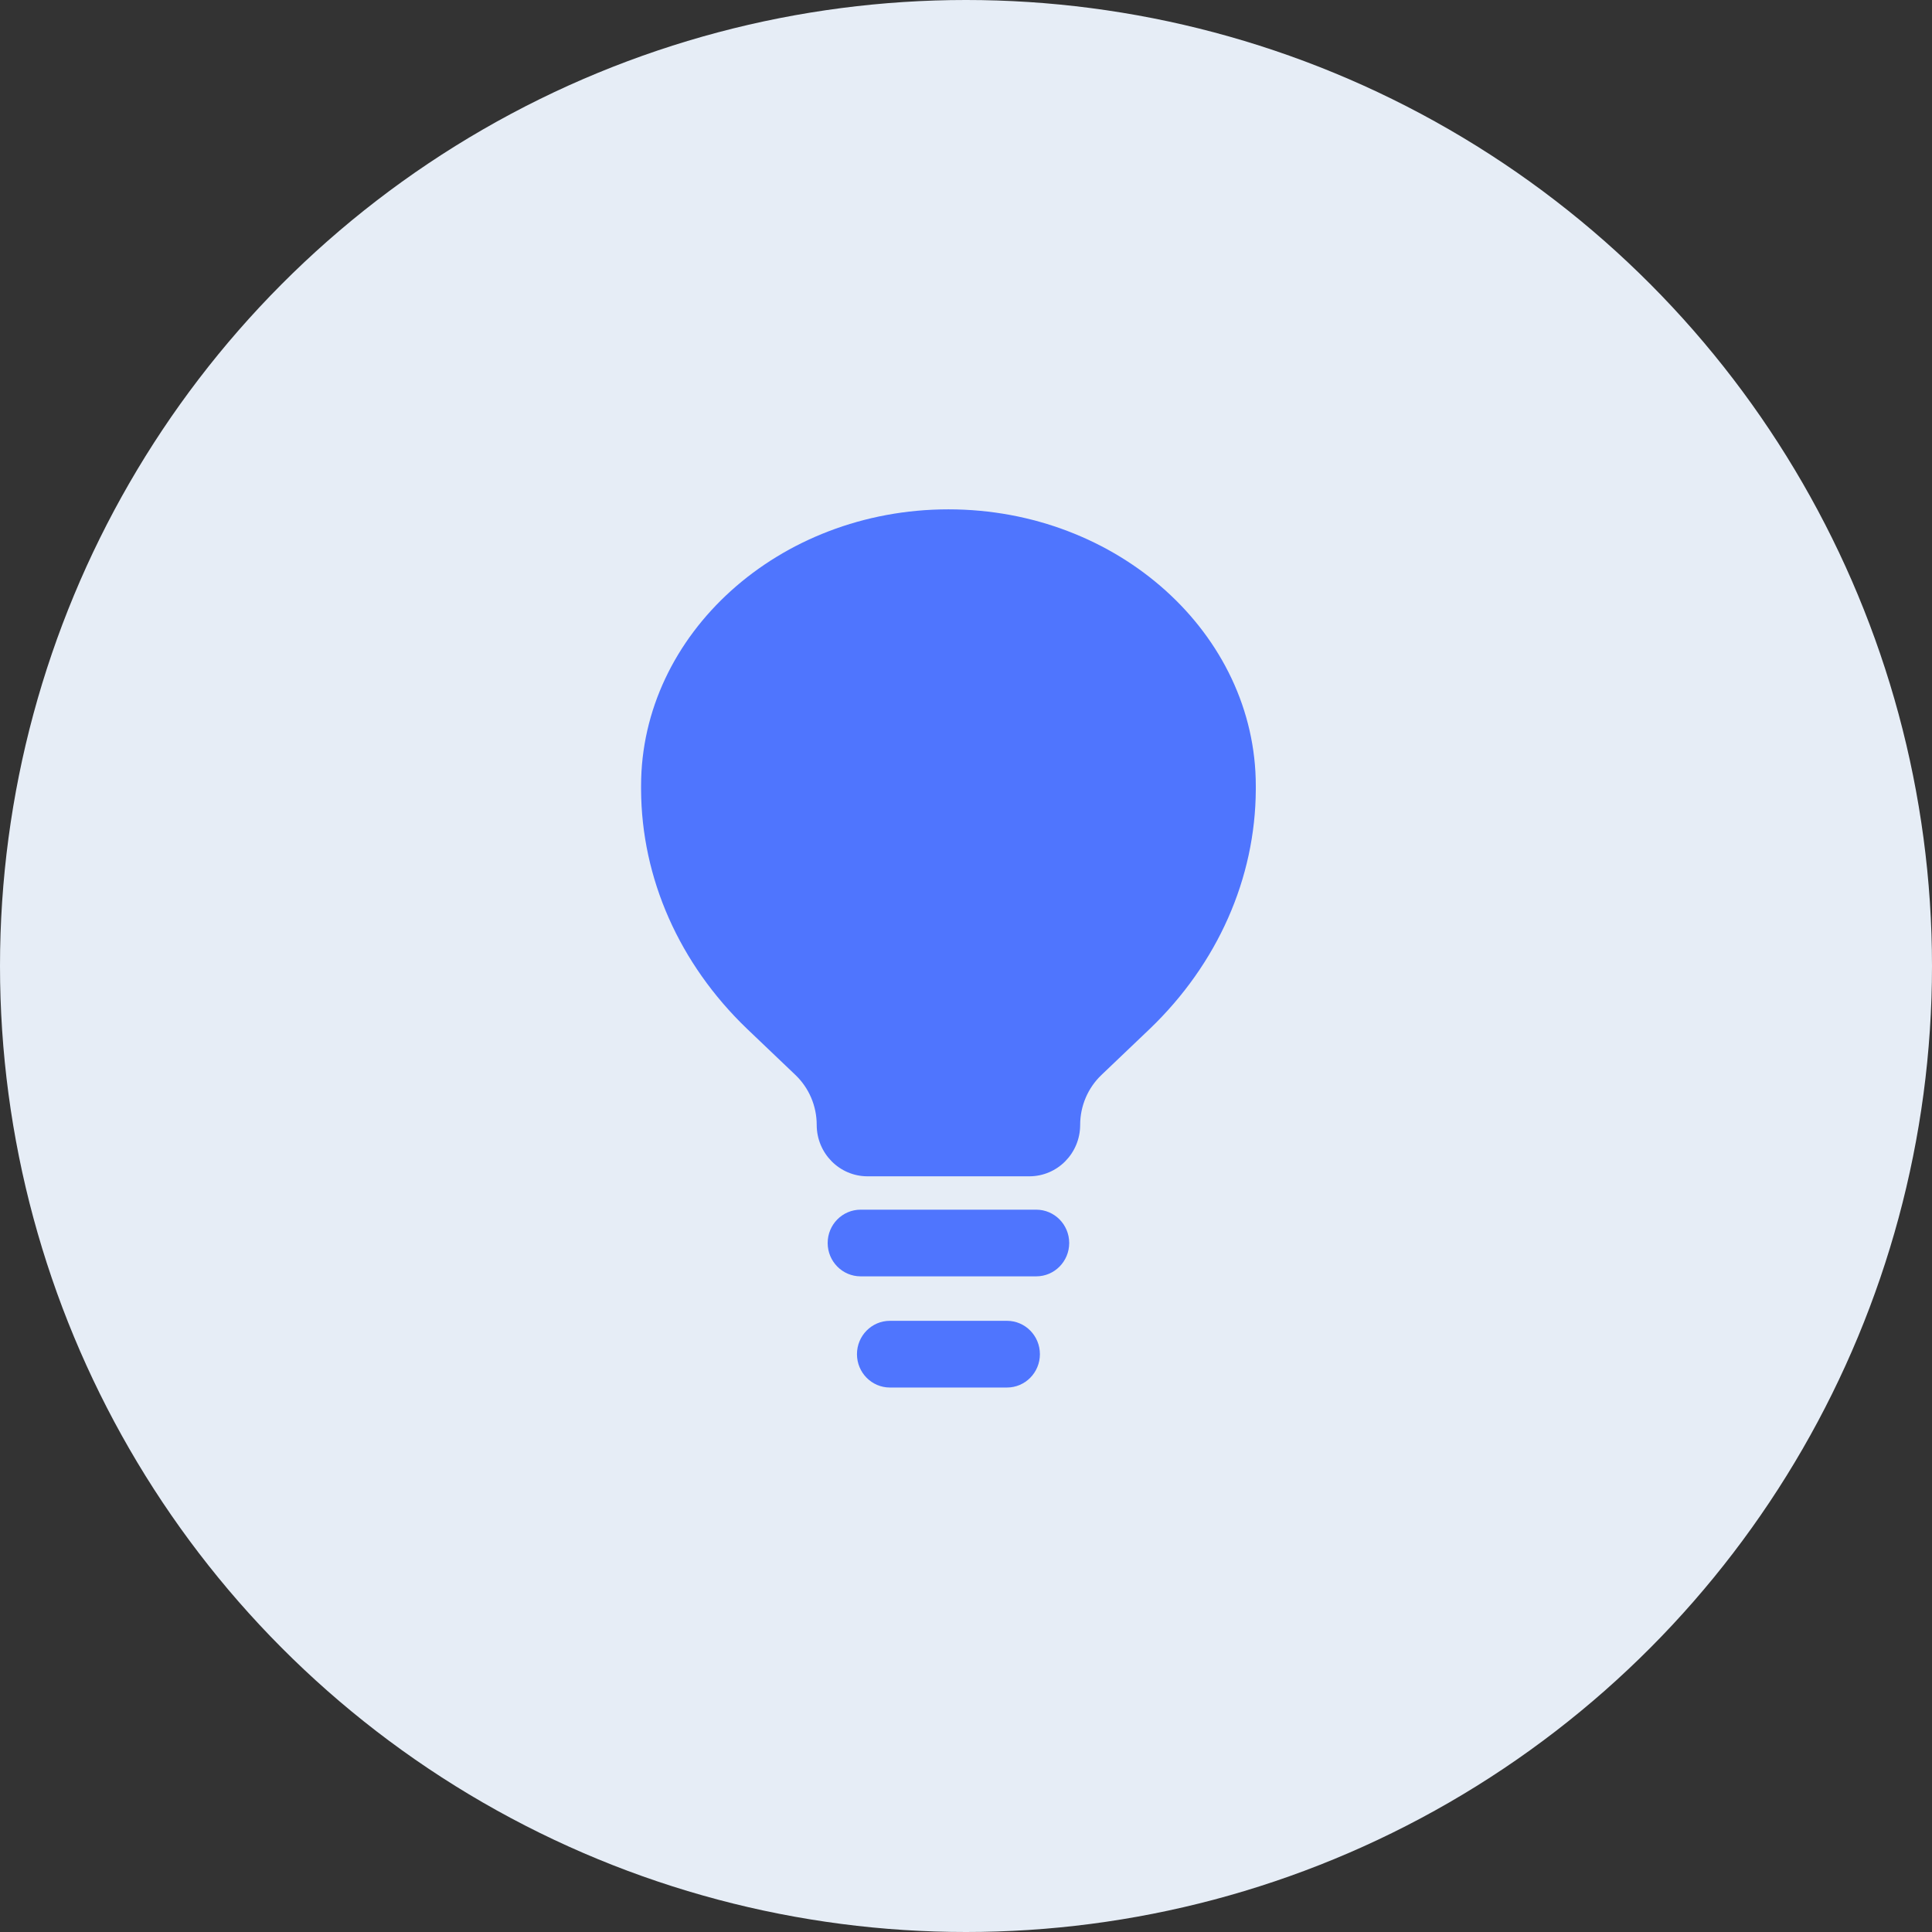
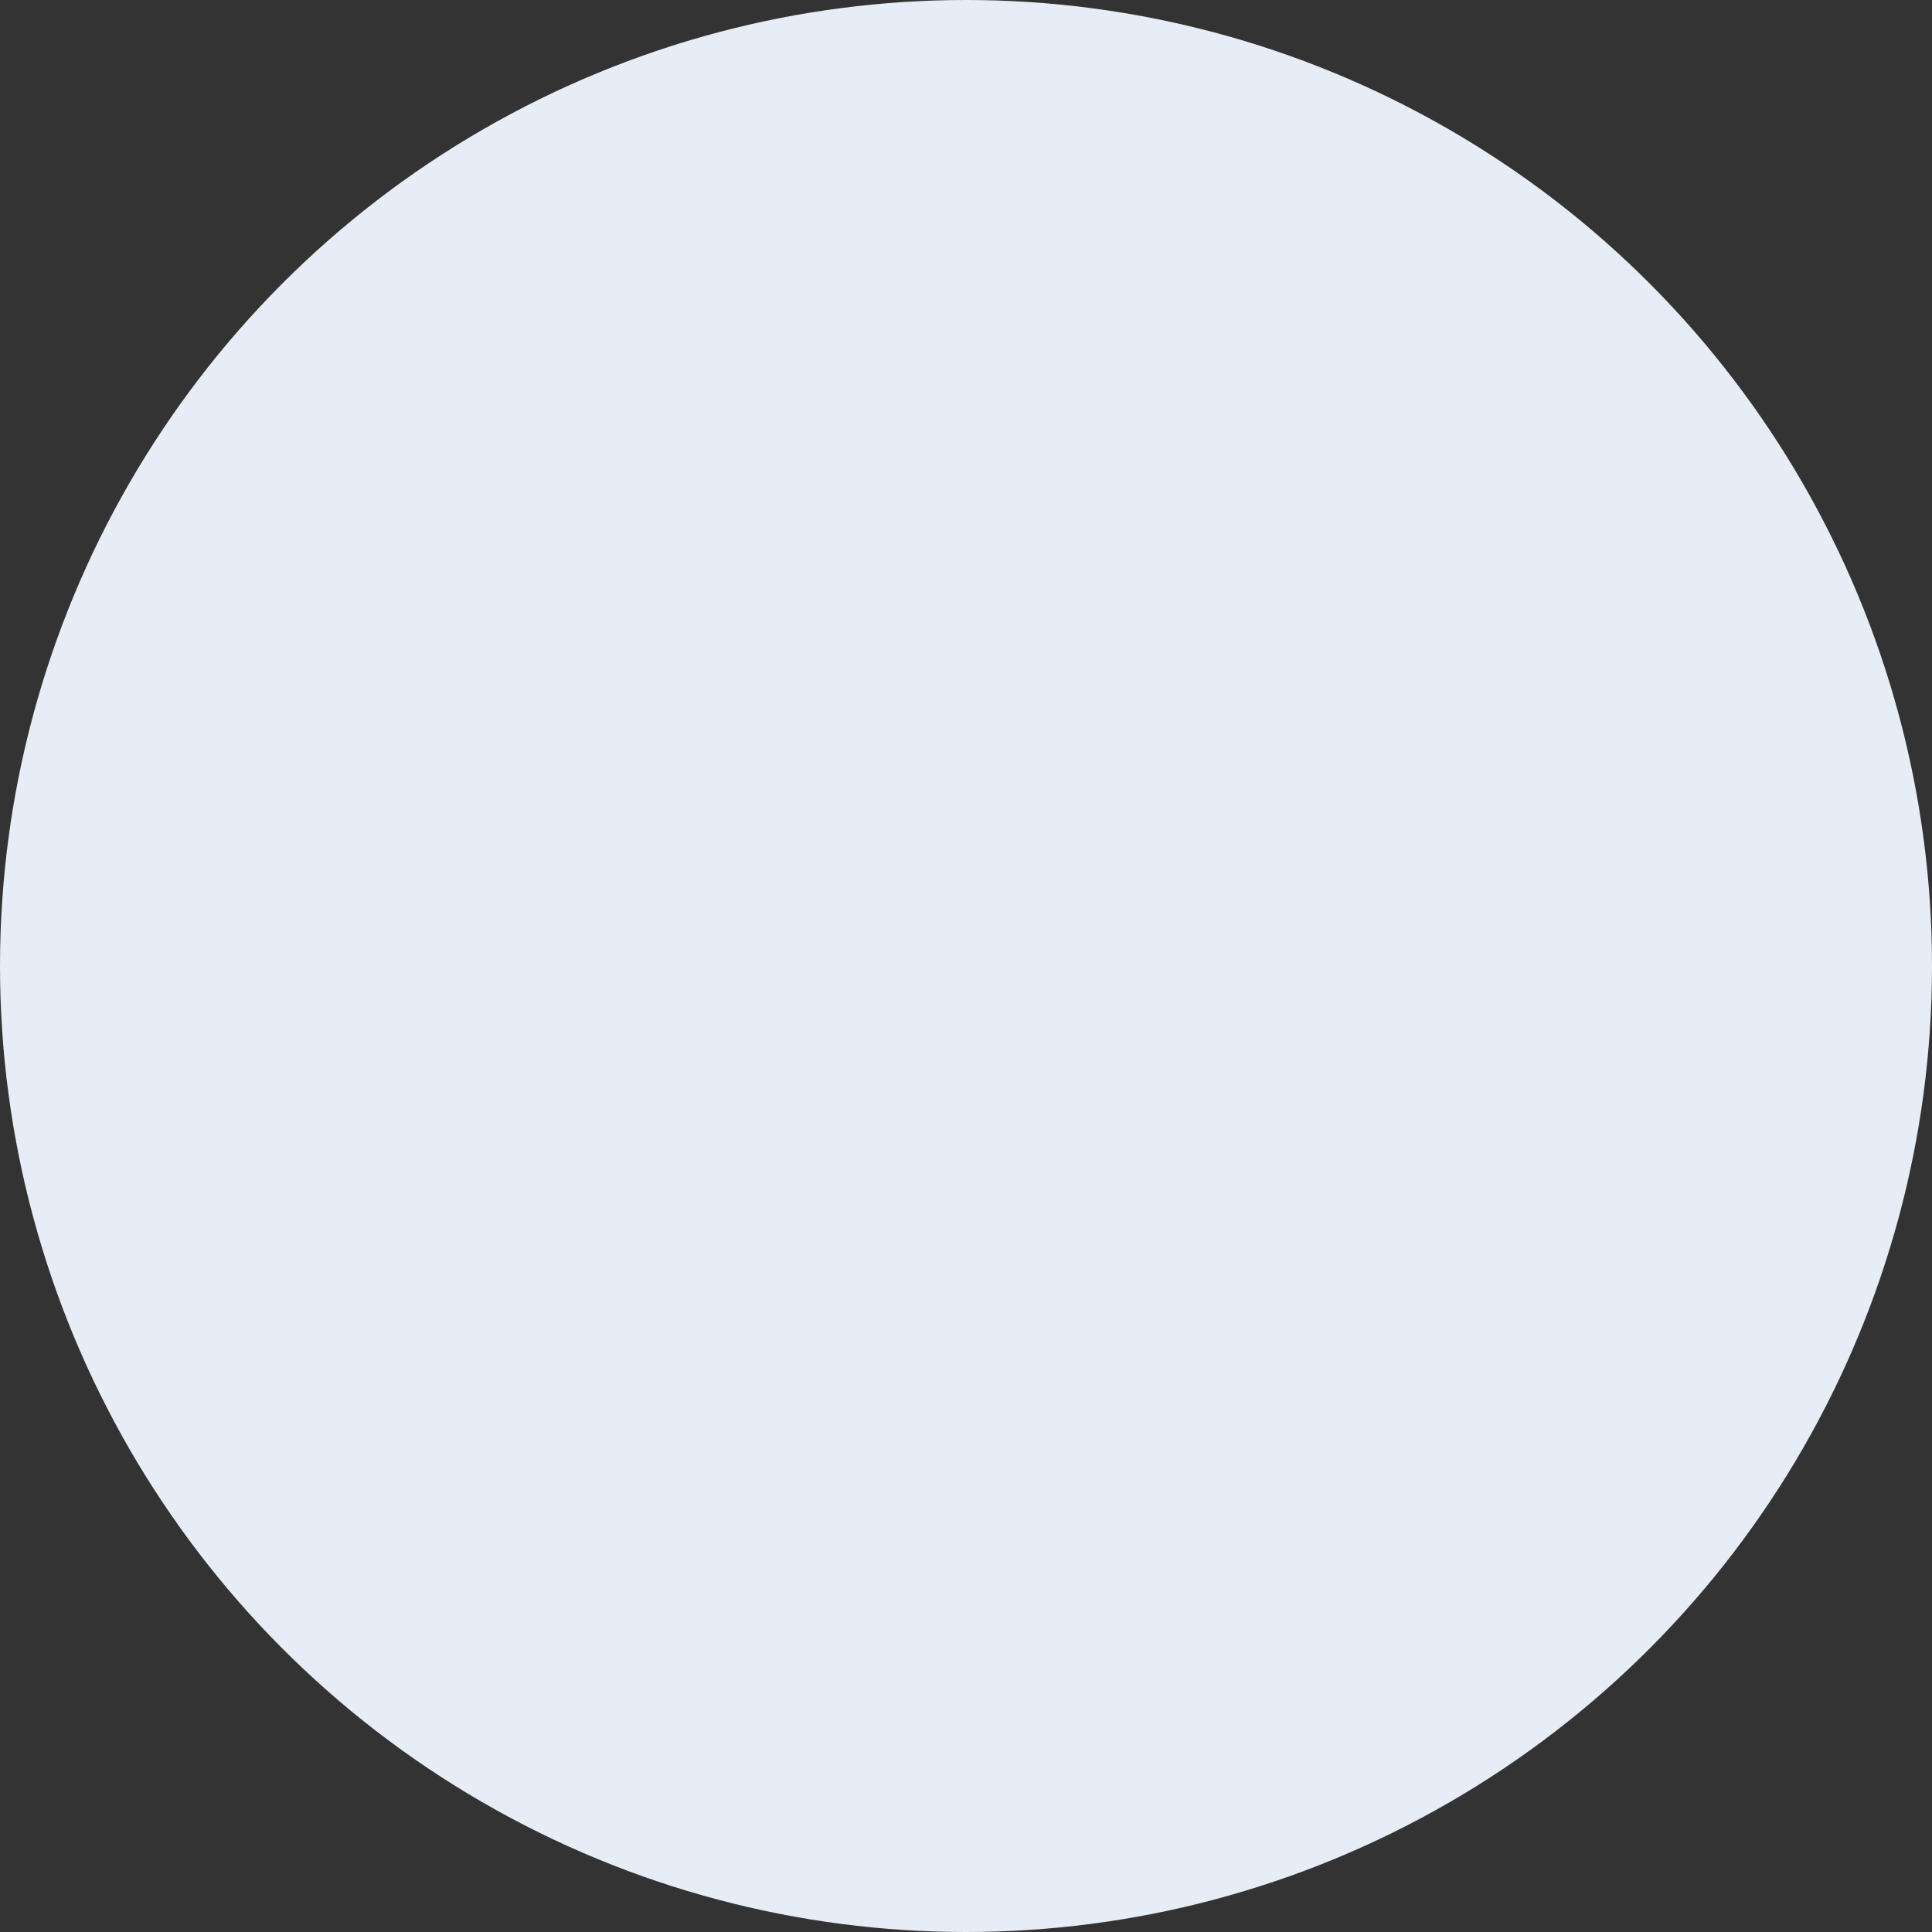
<svg xmlns="http://www.w3.org/2000/svg" width="55" height="55" viewBox="0 0 55 55" fill="none">
  <rect x="0" y="0" width="55" height="55" fill="#333333" stroke="none" />
  <circle cx="27.5" cy="27.5" r="27.5" fill="#E6EDF6" />
-   <path fill-rule="evenodd" clip-rule="evenodd" d="M23.562 35.386C23.562 34.862 23.982 34.437 24.5 34.437H29.5C30.018 34.437 30.438 34.862 30.438 35.386C30.438 35.91 30.018 36.335 29.5 36.335H24.5C23.982 36.335 23.562 35.91 23.562 35.386ZM24.396 38.551C24.396 38.026 24.816 37.601 25.333 37.601H28.667C29.184 37.601 29.604 38.026 29.604 38.551C29.604 39.075 29.184 39.5 28.667 39.5H25.333C24.816 39.5 24.396 39.075 24.396 38.551Z" fill="#4F75FE" />
-   <path d="M21.263 29.285L22.643 30.601C23.03 30.97 23.25 31.484 23.25 32.023C23.25 32.832 23.898 33.487 24.696 33.487H29.304C30.102 33.487 30.75 32.832 30.75 32.023C30.75 31.484 30.97 30.97 31.357 30.601L32.737 29.285C34.663 27.435 35.739 25.004 35.75 22.477L35.75 22.371C35.75 18.053 31.832 14.5 27 14.5C22.168 14.5 18.25 18.053 18.25 22.371L18.25 22.477C18.261 25.004 19.337 27.435 21.263 29.285Z" fill="#4F75FE" />
</svg>